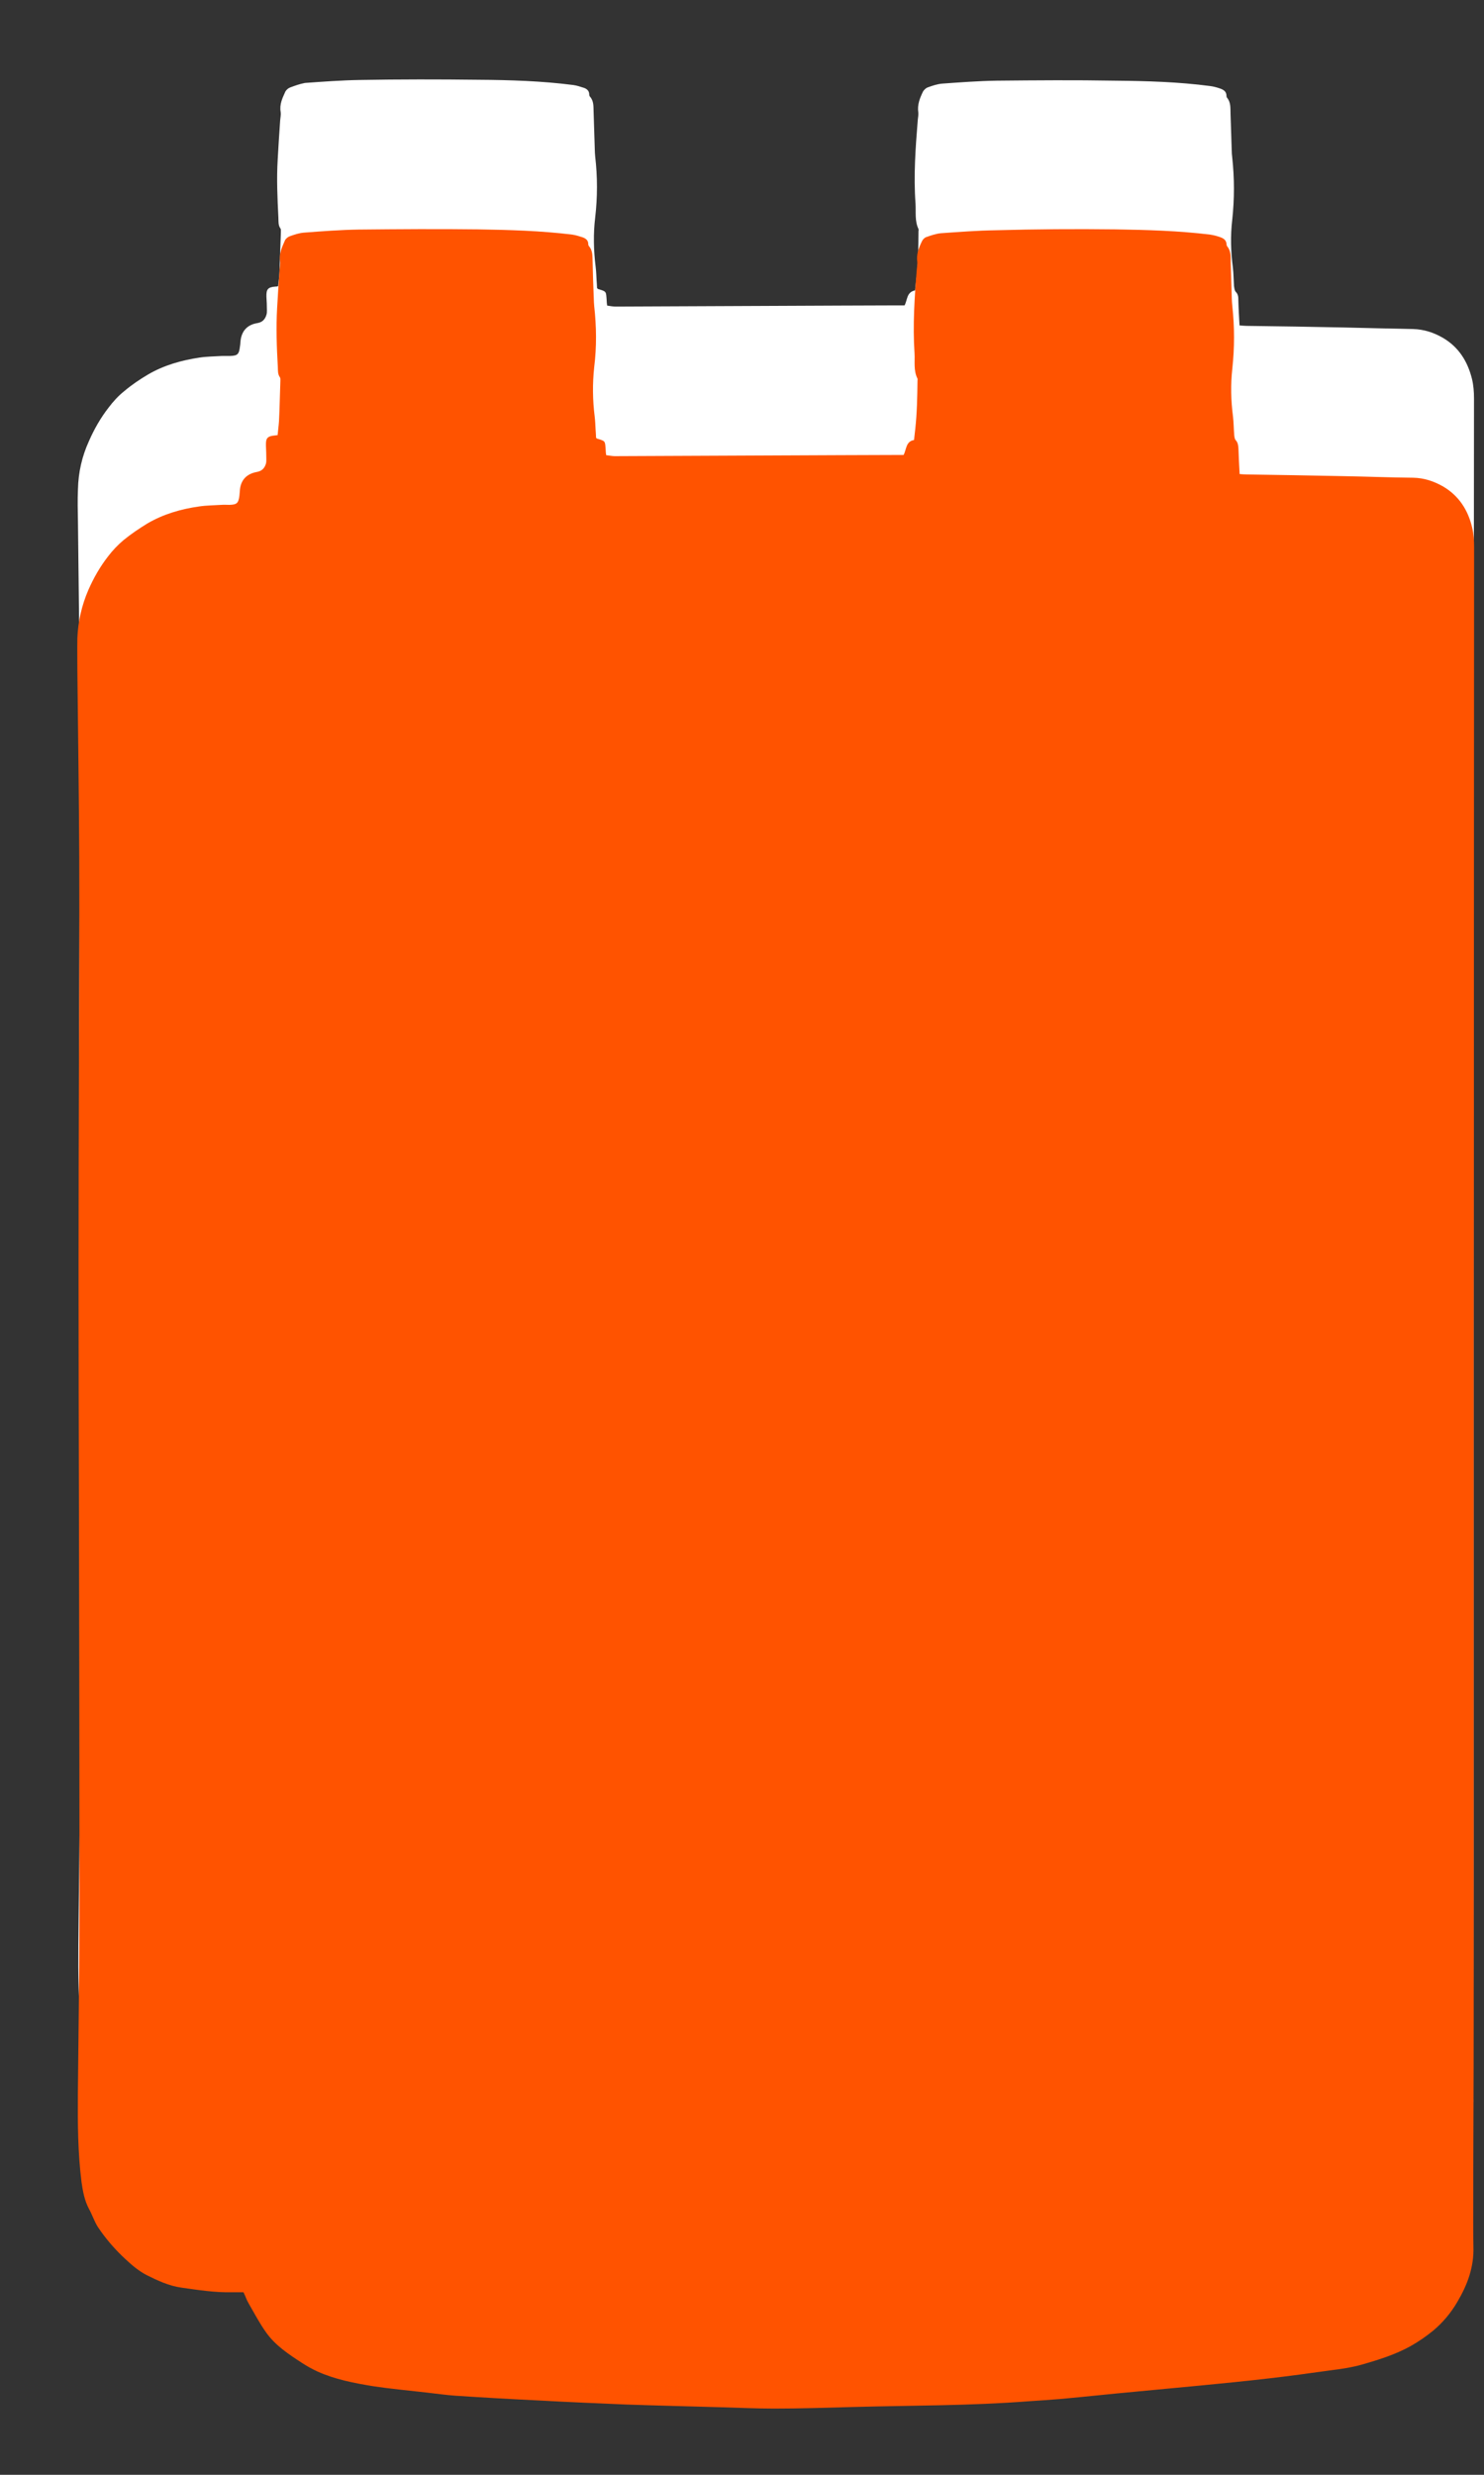
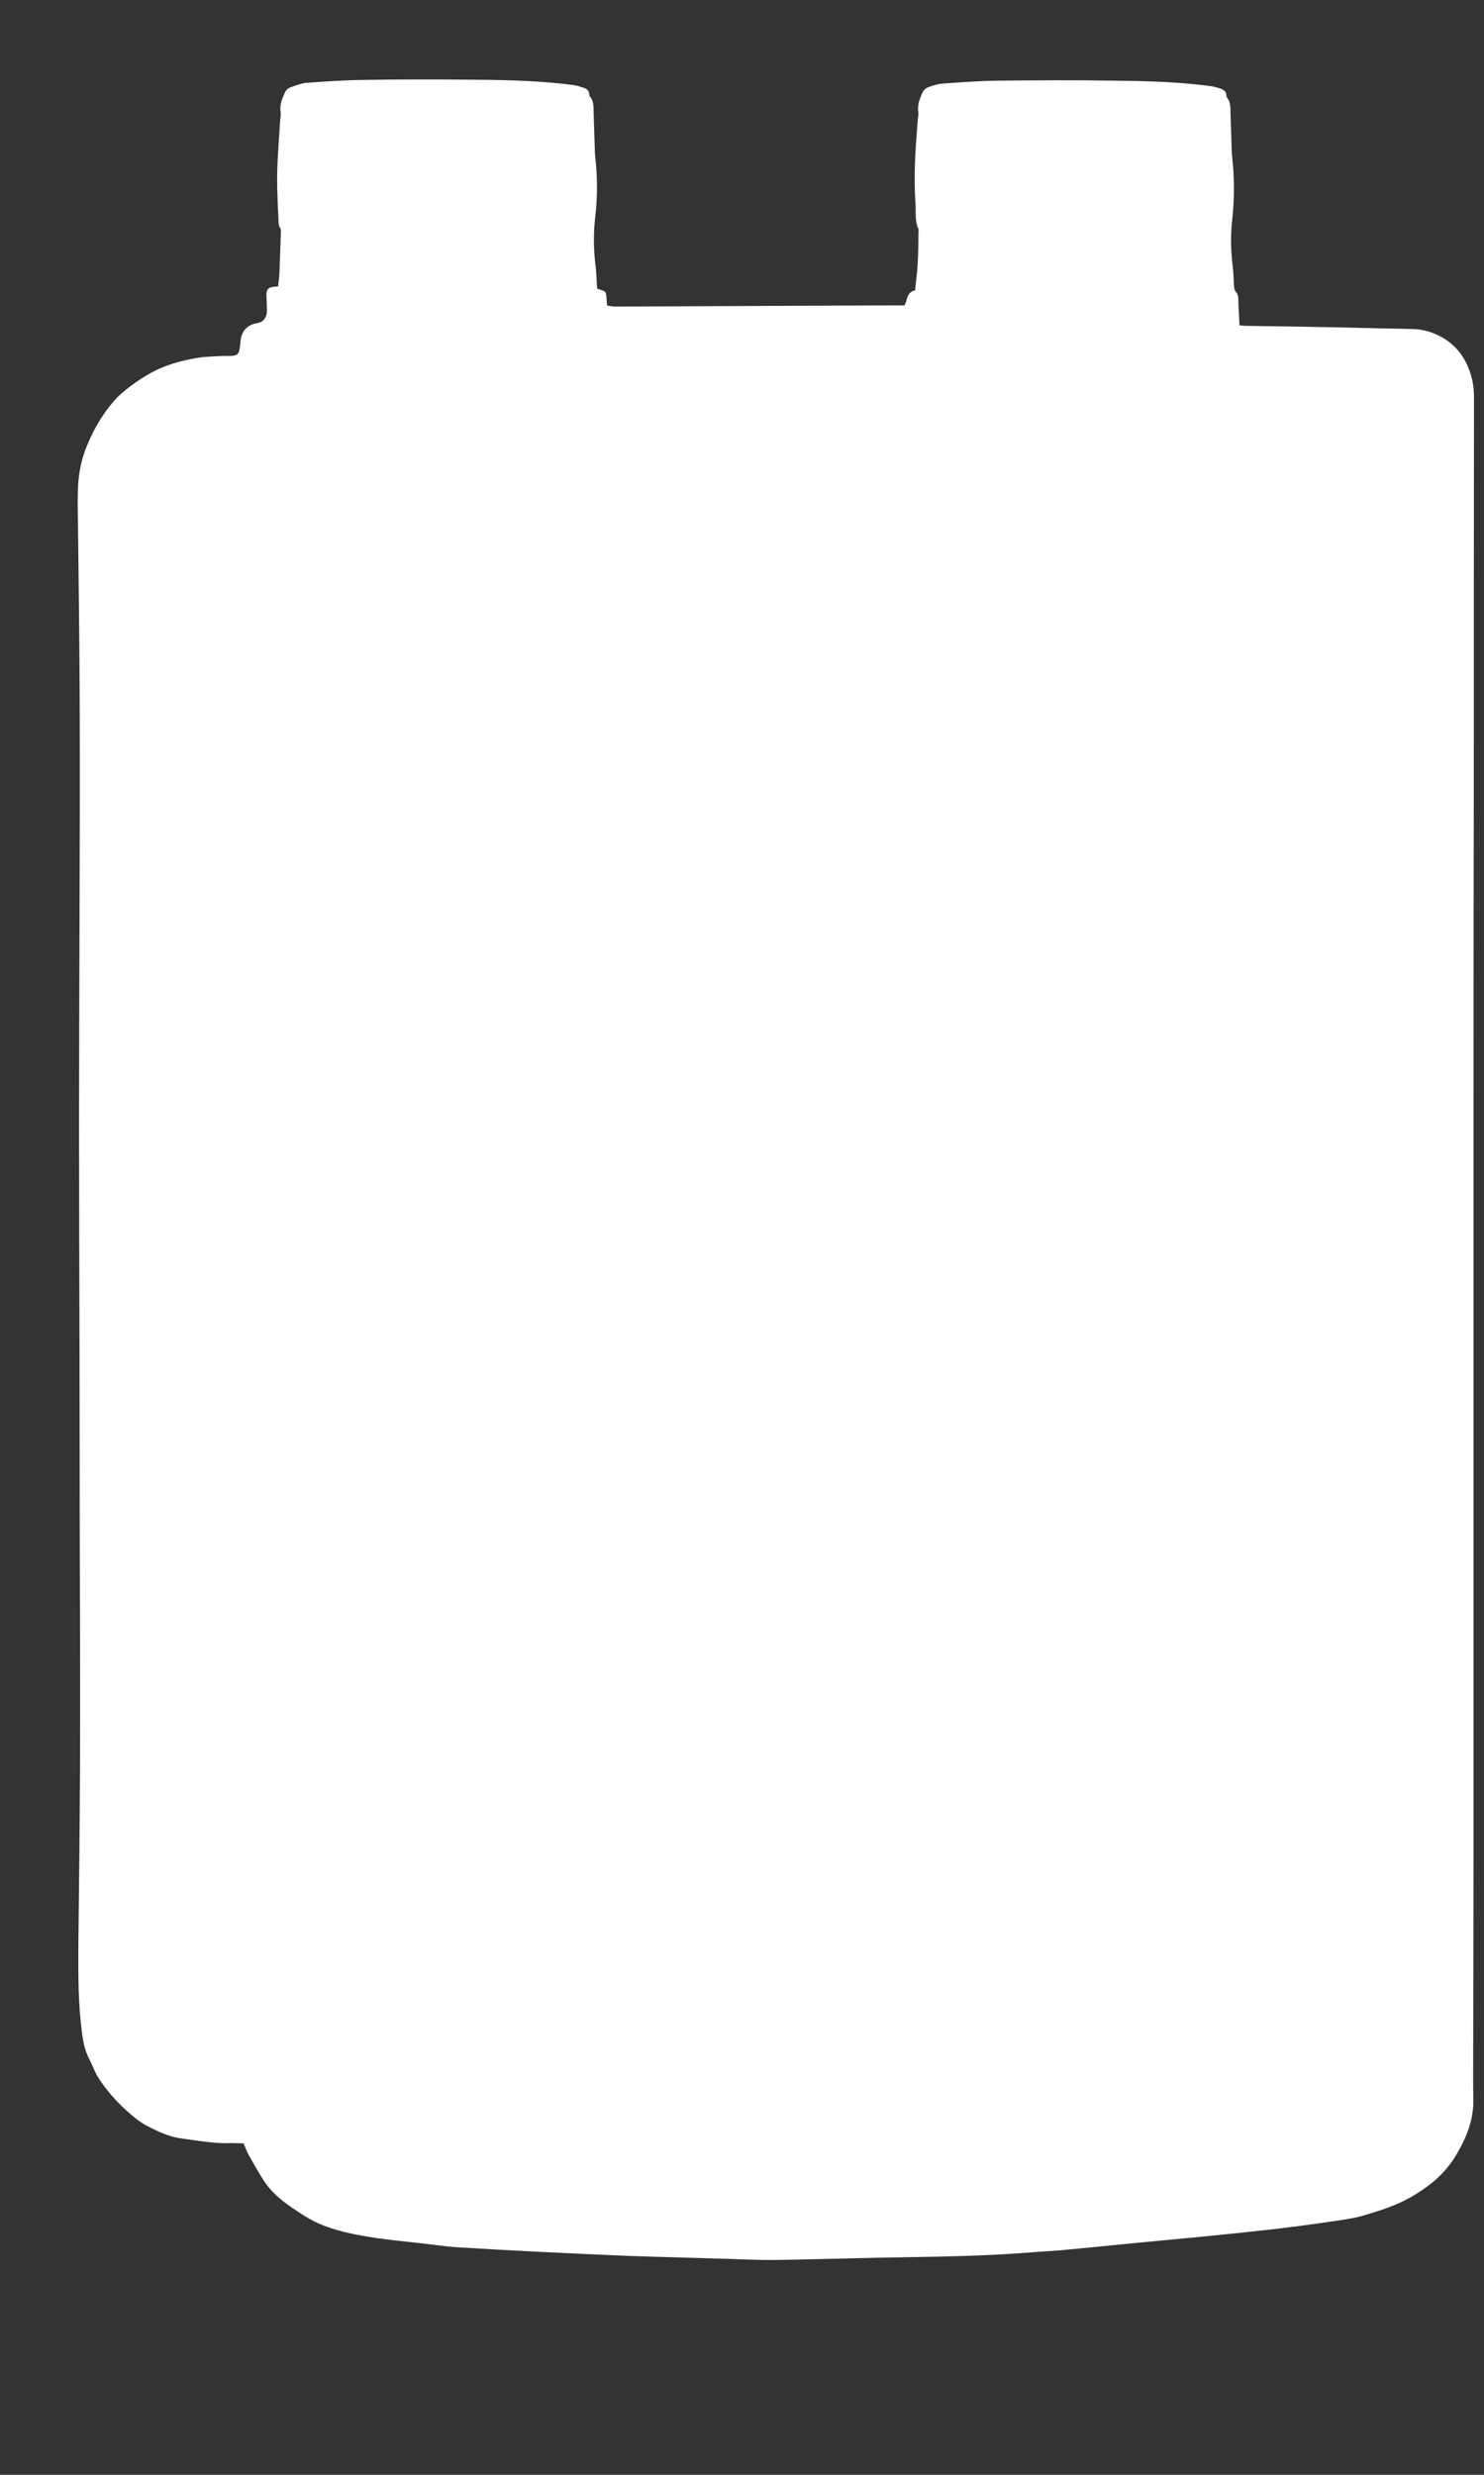
<svg xmlns="http://www.w3.org/2000/svg" width="15" height="25" viewBox="0 0 15 25" fill="none">
  <rect x="0" y="0" width="15" height="25" fill="#333333" stroke="none" />
  <path d="M2.462 21.652C2.481 21.694 2.494 21.733 2.513 21.768C2.571 21.868 2.624 21.97 2.691 22.063C2.784 22.193 2.918 22.281 3.05 22.367C3.1 22.4 3.154 22.43 3.209 22.456C3.385 22.535 3.574 22.572 3.764 22.602C3.944 22.63 4.127 22.646 4.31 22.667C4.407 22.679 4.504 22.693 4.601 22.7C4.888 22.718 5.177 22.734 5.464 22.748C5.753 22.762 6.04 22.776 6.329 22.788C6.643 22.799 6.958 22.806 7.27 22.816C7.455 22.82 7.64 22.832 7.825 22.83C8.089 22.827 8.354 22.818 8.618 22.813C9.21 22.797 9.804 22.802 10.396 22.755C10.503 22.746 10.611 22.741 10.718 22.732C10.972 22.709 11.224 22.683 11.479 22.658C11.694 22.637 11.909 22.618 12.124 22.597C12.362 22.574 12.598 22.549 12.834 22.523C13.035 22.5 13.236 22.474 13.438 22.444C13.549 22.428 13.662 22.414 13.771 22.384C13.937 22.335 14.104 22.284 14.256 22.198C14.337 22.151 14.413 22.1 14.485 22.042C14.582 21.961 14.663 21.866 14.728 21.754C14.83 21.58 14.899 21.399 14.892 21.192C14.89 21.104 14.89 21.018 14.89 20.929C14.892 20.232 14.894 19.535 14.894 18.838C14.894 17.194 14.894 15.546 14.894 13.902C14.894 13.247 14.894 12.589 14.894 11.934C14.894 10.61 14.894 9.286 14.897 7.961C14.897 6.649 14.897 5.338 14.899 4.026C14.899 3.959 14.894 3.891 14.878 3.826C14.834 3.65 14.744 3.506 14.585 3.413C14.492 3.359 14.393 3.327 14.284 3.324C14.05 3.32 13.814 3.313 13.581 3.308C13.255 3.301 12.926 3.296 12.6 3.292C12.577 3.292 12.554 3.289 12.529 3.287C12.524 3.197 12.519 3.115 12.517 3.032C12.517 2.999 12.515 2.971 12.489 2.946C12.478 2.932 12.476 2.908 12.473 2.89C12.469 2.829 12.469 2.767 12.462 2.706C12.441 2.546 12.436 2.383 12.455 2.223C12.478 2.012 12.478 1.8 12.455 1.589C12.452 1.566 12.45 1.54 12.45 1.517C12.445 1.394 12.443 1.271 12.438 1.15C12.436 1.092 12.443 1.034 12.401 0.985C12.399 0.98 12.397 0.976 12.397 0.969C12.397 0.924 12.367 0.906 12.332 0.894C12.3 0.883 12.265 0.873 12.23 0.869C11.911 0.827 11.59 0.818 11.268 0.815C10.873 0.808 10.473 0.811 10.073 0.815C9.888 0.818 9.703 0.832 9.52 0.845C9.471 0.85 9.423 0.866 9.377 0.883C9.358 0.89 9.34 0.908 9.33 0.924C9.298 0.99 9.27 1.059 9.282 1.136C9.284 1.159 9.28 1.185 9.277 1.208C9.254 1.491 9.233 1.775 9.254 2.058C9.259 2.144 9.245 2.232 9.284 2.314C9.286 2.321 9.286 2.328 9.284 2.335C9.282 2.497 9.282 2.662 9.261 2.825C9.256 2.862 9.254 2.897 9.249 2.934C9.162 2.95 9.173 3.032 9.143 3.085C9.12 3.085 9.101 3.085 9.081 3.085C8.889 3.085 8.697 3.087 8.505 3.087C7.744 3.09 6.985 3.094 6.225 3.097C6.197 3.097 6.167 3.092 6.137 3.087C6.134 3.066 6.132 3.05 6.132 3.032C6.125 2.943 6.132 2.946 6.047 2.92C6.044 2.92 6.042 2.915 6.035 2.911C6.033 2.883 6.033 2.855 6.03 2.825C6.028 2.783 6.026 2.739 6.021 2.697C6 2.53 5.996 2.362 6.016 2.198C6.04 1.991 6.04 1.786 6.016 1.58C6.014 1.556 6.012 1.531 6.012 1.508C6.007 1.382 6.005 1.254 6 1.129C5.998 1.075 6.003 1.02 5.963 0.976C5.959 0.971 5.956 0.962 5.956 0.955C5.956 0.917 5.931 0.897 5.901 0.887C5.866 0.876 5.832 0.864 5.795 0.859C5.478 0.818 5.156 0.808 4.837 0.806C4.437 0.801 4.035 0.801 3.635 0.808C3.45 0.811 3.265 0.825 3.082 0.838C3.029 0.848 2.98 0.866 2.934 0.883C2.915 0.89 2.895 0.906 2.885 0.924C2.855 0.99 2.823 1.055 2.837 1.131C2.841 1.159 2.834 1.187 2.832 1.215C2.823 1.347 2.814 1.477 2.807 1.61C2.795 1.807 2.804 2.002 2.814 2.2C2.816 2.237 2.811 2.274 2.834 2.307C2.841 2.316 2.839 2.332 2.839 2.344C2.834 2.479 2.83 2.616 2.825 2.75C2.823 2.797 2.816 2.846 2.811 2.892C2.797 2.895 2.79 2.895 2.784 2.895C2.707 2.901 2.691 2.922 2.693 2.997C2.696 3.043 2.698 3.09 2.698 3.136C2.698 3.15 2.698 3.166 2.693 3.18C2.679 3.227 2.652 3.255 2.601 3.264C2.499 3.28 2.437 3.345 2.43 3.459C2.43 3.473 2.427 3.489 2.425 3.503C2.416 3.58 2.4 3.594 2.323 3.596C2.298 3.596 2.272 3.596 2.245 3.596C2.168 3.601 2.092 3.601 2.018 3.612C1.833 3.64 1.657 3.689 1.495 3.784C1.412 3.833 1.329 3.889 1.255 3.952C1.197 3.998 1.144 4.056 1.098 4.117C1.017 4.221 0.952 4.335 0.899 4.456C0.829 4.609 0.792 4.772 0.788 4.941C0.783 5.053 0.786 5.164 0.788 5.276C0.795 5.903 0.804 6.53 0.806 7.16C0.809 7.852 0.806 8.544 0.804 9.239C0.802 9.943 0.799 10.647 0.799 11.351C0.799 12.143 0.802 12.938 0.804 13.73C0.804 14.257 0.806 14.784 0.806 15.312C0.809 16.16 0.811 17.006 0.809 17.853C0.806 18.453 0.799 19.052 0.792 19.652C0.79 19.947 0.79 20.242 0.829 20.537C0.841 20.632 0.86 20.723 0.906 20.808C0.938 20.869 0.959 20.936 0.996 20.992C1.075 21.113 1.169 21.222 1.278 21.32C1.343 21.378 1.41 21.436 1.486 21.475C1.597 21.533 1.711 21.587 1.838 21.603C2.009 21.626 2.178 21.657 2.351 21.649C2.386 21.649 2.423 21.652 2.462 21.652Z" fill="white" />
-   <path d="M2.461 23.156C2.42 23.156 2.383 23.156 2.346 23.156C2.172 23.16 2.003 23.133 1.832 23.109C1.705 23.091 1.592 23.037 1.481 22.982C1.404 22.942 1.335 22.884 1.273 22.826C1.166 22.728 1.071 22.619 0.99 22.498C0.953 22.44 0.933 22.375 0.9 22.315C0.854 22.229 0.838 22.138 0.824 22.043C0.787 21.75 0.785 21.455 0.787 21.158C0.794 20.559 0.801 19.959 0.803 19.358C0.805 18.509 0.801 17.664 0.801 16.816C0.801 16.289 0.798 15.761 0.798 15.234C0.796 14.442 0.794 13.647 0.794 12.855C0.794 12.151 0.796 11.447 0.798 10.743C0.801 10.051 0.803 9.359 0.801 8.664C0.798 8.037 0.789 7.409 0.782 6.78C0.782 6.668 0.78 6.557 0.782 6.445C0.789 6.278 0.826 6.115 0.893 5.96C0.946 5.839 1.011 5.725 1.092 5.621C1.138 5.56 1.192 5.504 1.249 5.456C1.326 5.393 1.407 5.339 1.49 5.288C1.652 5.193 1.83 5.142 2.013 5.116C2.087 5.105 2.163 5.105 2.239 5.1C2.265 5.098 2.29 5.1 2.318 5.1C2.394 5.098 2.41 5.084 2.42 5.007C2.422 4.993 2.422 4.977 2.424 4.963C2.429 4.852 2.491 4.787 2.595 4.768C2.646 4.759 2.674 4.731 2.688 4.684C2.692 4.67 2.692 4.654 2.692 4.64C2.692 4.594 2.69 4.547 2.688 4.501C2.686 4.426 2.702 4.406 2.778 4.399C2.785 4.399 2.792 4.396 2.806 4.396C2.81 4.35 2.817 4.301 2.82 4.255C2.827 4.12 2.829 3.983 2.834 3.848C2.834 3.834 2.836 3.82 2.829 3.811C2.806 3.778 2.81 3.741 2.808 3.704C2.797 3.506 2.79 3.311 2.801 3.114C2.808 2.981 2.817 2.851 2.827 2.719C2.829 2.691 2.836 2.663 2.831 2.635C2.82 2.559 2.852 2.494 2.88 2.429C2.889 2.41 2.91 2.394 2.928 2.387C2.975 2.37 3.023 2.354 3.072 2.35C3.257 2.336 3.439 2.322 3.624 2.319C4.024 2.315 4.427 2.312 4.827 2.317C5.146 2.322 5.468 2.331 5.784 2.37C5.821 2.375 5.856 2.387 5.891 2.398C5.923 2.41 5.946 2.429 5.946 2.466C5.946 2.473 5.949 2.482 5.953 2.487C5.992 2.531 5.988 2.586 5.99 2.64C5.992 2.765 5.997 2.893 6.002 3.019C6.002 3.042 6.004 3.067 6.006 3.091C6.029 3.297 6.032 3.502 6.006 3.709C5.988 3.876 5.99 4.043 6.011 4.208C6.016 4.25 6.018 4.294 6.02 4.336C6.023 4.366 6.023 4.394 6.025 4.422C6.029 4.426 6.032 4.431 6.036 4.431C6.122 4.457 6.115 4.454 6.122 4.543C6.122 4.559 6.124 4.575 6.127 4.598C6.157 4.601 6.187 4.608 6.214 4.608C6.975 4.605 7.734 4.601 8.495 4.598C8.687 4.598 8.879 4.596 9.07 4.596C9.091 4.596 9.112 4.596 9.133 4.596C9.163 4.543 9.154 4.459 9.239 4.445C9.244 4.408 9.246 4.371 9.251 4.336C9.269 4.173 9.272 4.011 9.274 3.846C9.274 3.839 9.276 3.829 9.274 3.825C9.232 3.743 9.249 3.653 9.244 3.569C9.225 3.286 9.244 3.002 9.267 2.719C9.269 2.696 9.274 2.67 9.272 2.647C9.26 2.57 9.288 2.501 9.32 2.435C9.329 2.417 9.348 2.398 9.366 2.394C9.413 2.377 9.461 2.361 9.51 2.356C9.695 2.343 9.878 2.329 10.062 2.326C10.472 2.315 10.872 2.312 11.27 2.317C11.591 2.322 11.913 2.331 12.232 2.37C12.266 2.375 12.301 2.384 12.334 2.396C12.368 2.408 12.396 2.426 12.398 2.47C12.398 2.475 12.4 2.482 12.403 2.487C12.444 2.535 12.44 2.593 12.44 2.652C12.444 2.775 12.447 2.898 12.451 3.019C12.451 3.042 12.454 3.067 12.456 3.091C12.479 3.302 12.479 3.513 12.456 3.725C12.438 3.885 12.442 4.048 12.463 4.208C12.47 4.268 12.47 4.331 12.475 4.392C12.477 4.41 12.479 4.436 12.491 4.447C12.514 4.473 12.516 4.503 12.518 4.533C12.521 4.617 12.525 4.701 12.53 4.789C12.556 4.791 12.579 4.793 12.602 4.793C12.928 4.798 13.256 4.803 13.582 4.81C13.816 4.814 14.052 4.824 14.285 4.826C14.394 4.828 14.493 4.861 14.586 4.914C14.745 5.007 14.838 5.151 14.88 5.328C14.896 5.393 14.9 5.46 14.9 5.528C14.9 6.84 14.898 8.15 14.898 9.463C14.898 10.787 14.898 12.111 14.896 13.436C14.896 14.091 14.896 14.748 14.896 15.403C14.896 17.048 14.896 18.695 14.896 20.34C14.896 21.037 14.891 21.734 14.891 22.431C14.891 22.519 14.891 22.605 14.893 22.694C14.9 22.9 14.833 23.081 14.729 23.256C14.665 23.365 14.584 23.462 14.486 23.544C14.415 23.602 14.338 23.655 14.258 23.7C14.105 23.785 13.938 23.837 13.772 23.885C13.663 23.916 13.552 23.932 13.439 23.946C13.238 23.974 13.037 24.002 12.835 24.025C12.599 24.053 12.361 24.076 12.125 24.099C11.91 24.12 11.695 24.139 11.48 24.16C11.226 24.183 10.974 24.211 10.719 24.234C10.613 24.243 10.507 24.25 10.398 24.257C9.806 24.303 9.212 24.299 8.62 24.315C8.356 24.322 8.092 24.331 7.826 24.331C7.641 24.331 7.456 24.322 7.271 24.317C6.957 24.308 6.642 24.301 6.33 24.29C6.041 24.278 5.754 24.266 5.465 24.25C5.176 24.236 4.889 24.22 4.603 24.201C4.505 24.194 4.408 24.18 4.311 24.169C4.129 24.148 3.948 24.132 3.765 24.104C3.576 24.073 3.386 24.036 3.21 23.957C3.155 23.932 3.102 23.902 3.051 23.869C2.919 23.783 2.785 23.695 2.692 23.565C2.625 23.472 2.572 23.37 2.514 23.27C2.494 23.237 2.482 23.198 2.461 23.156Z" fill="#FF5300" />
</svg>